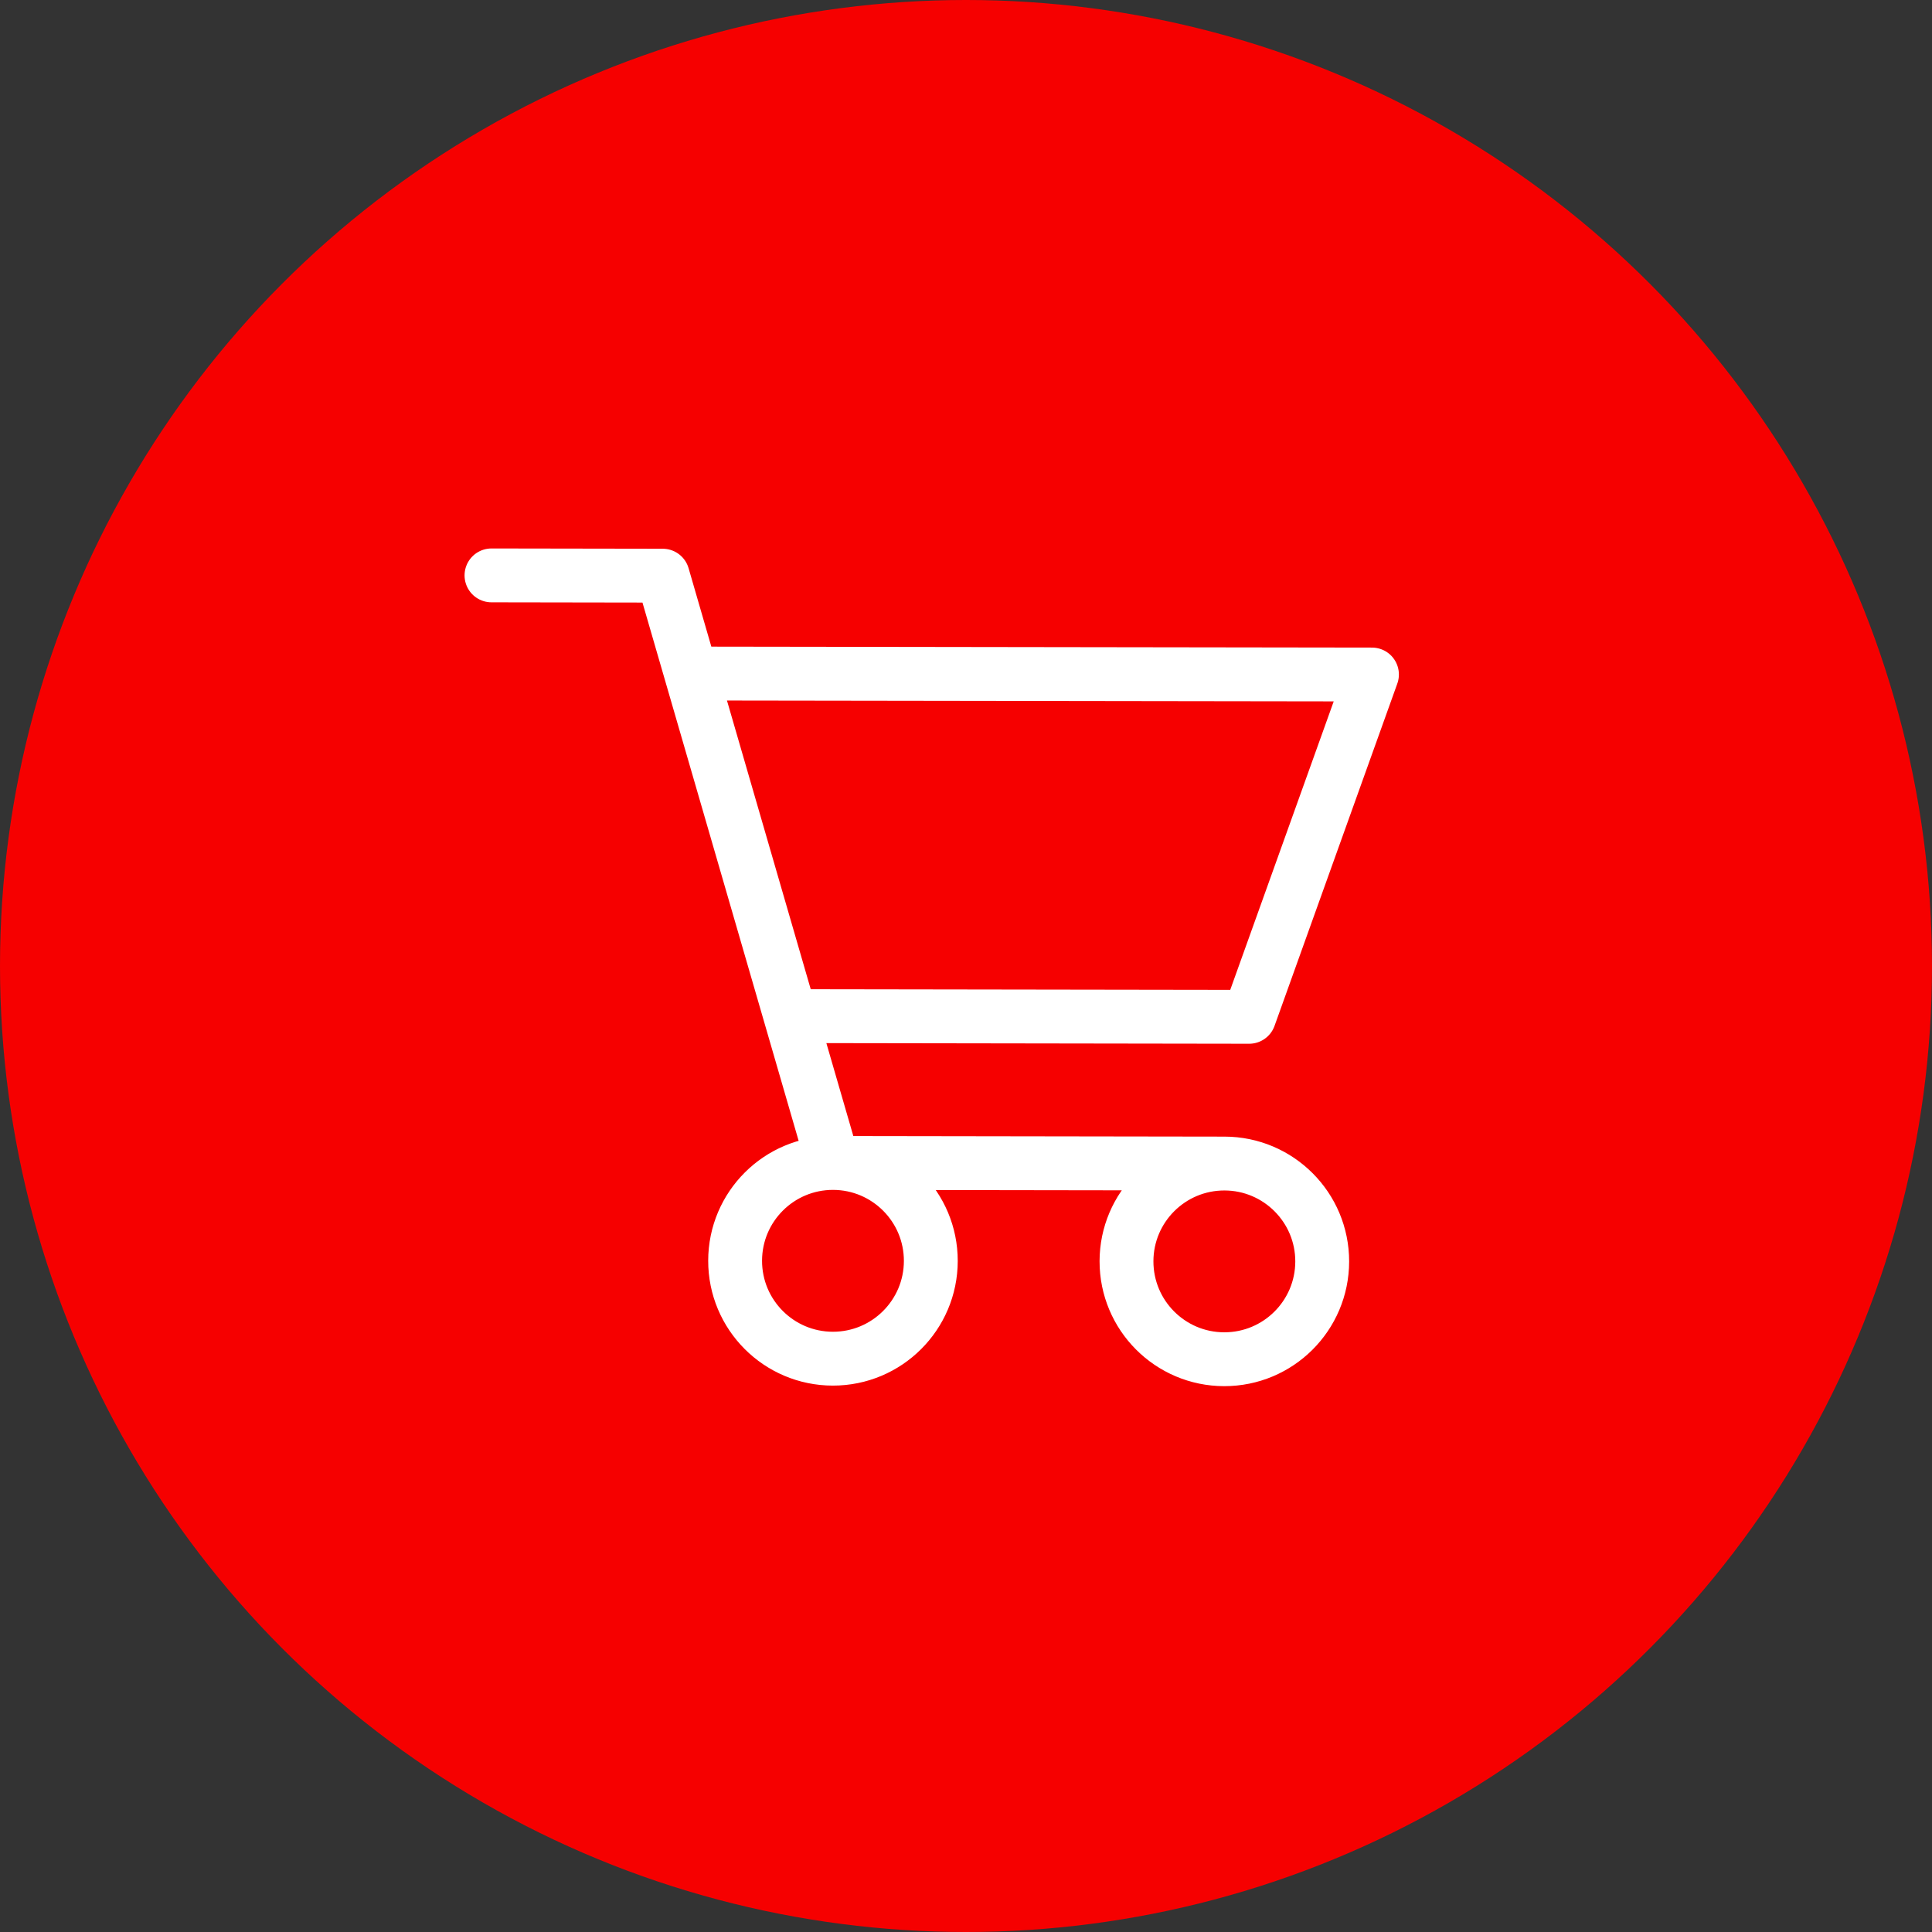
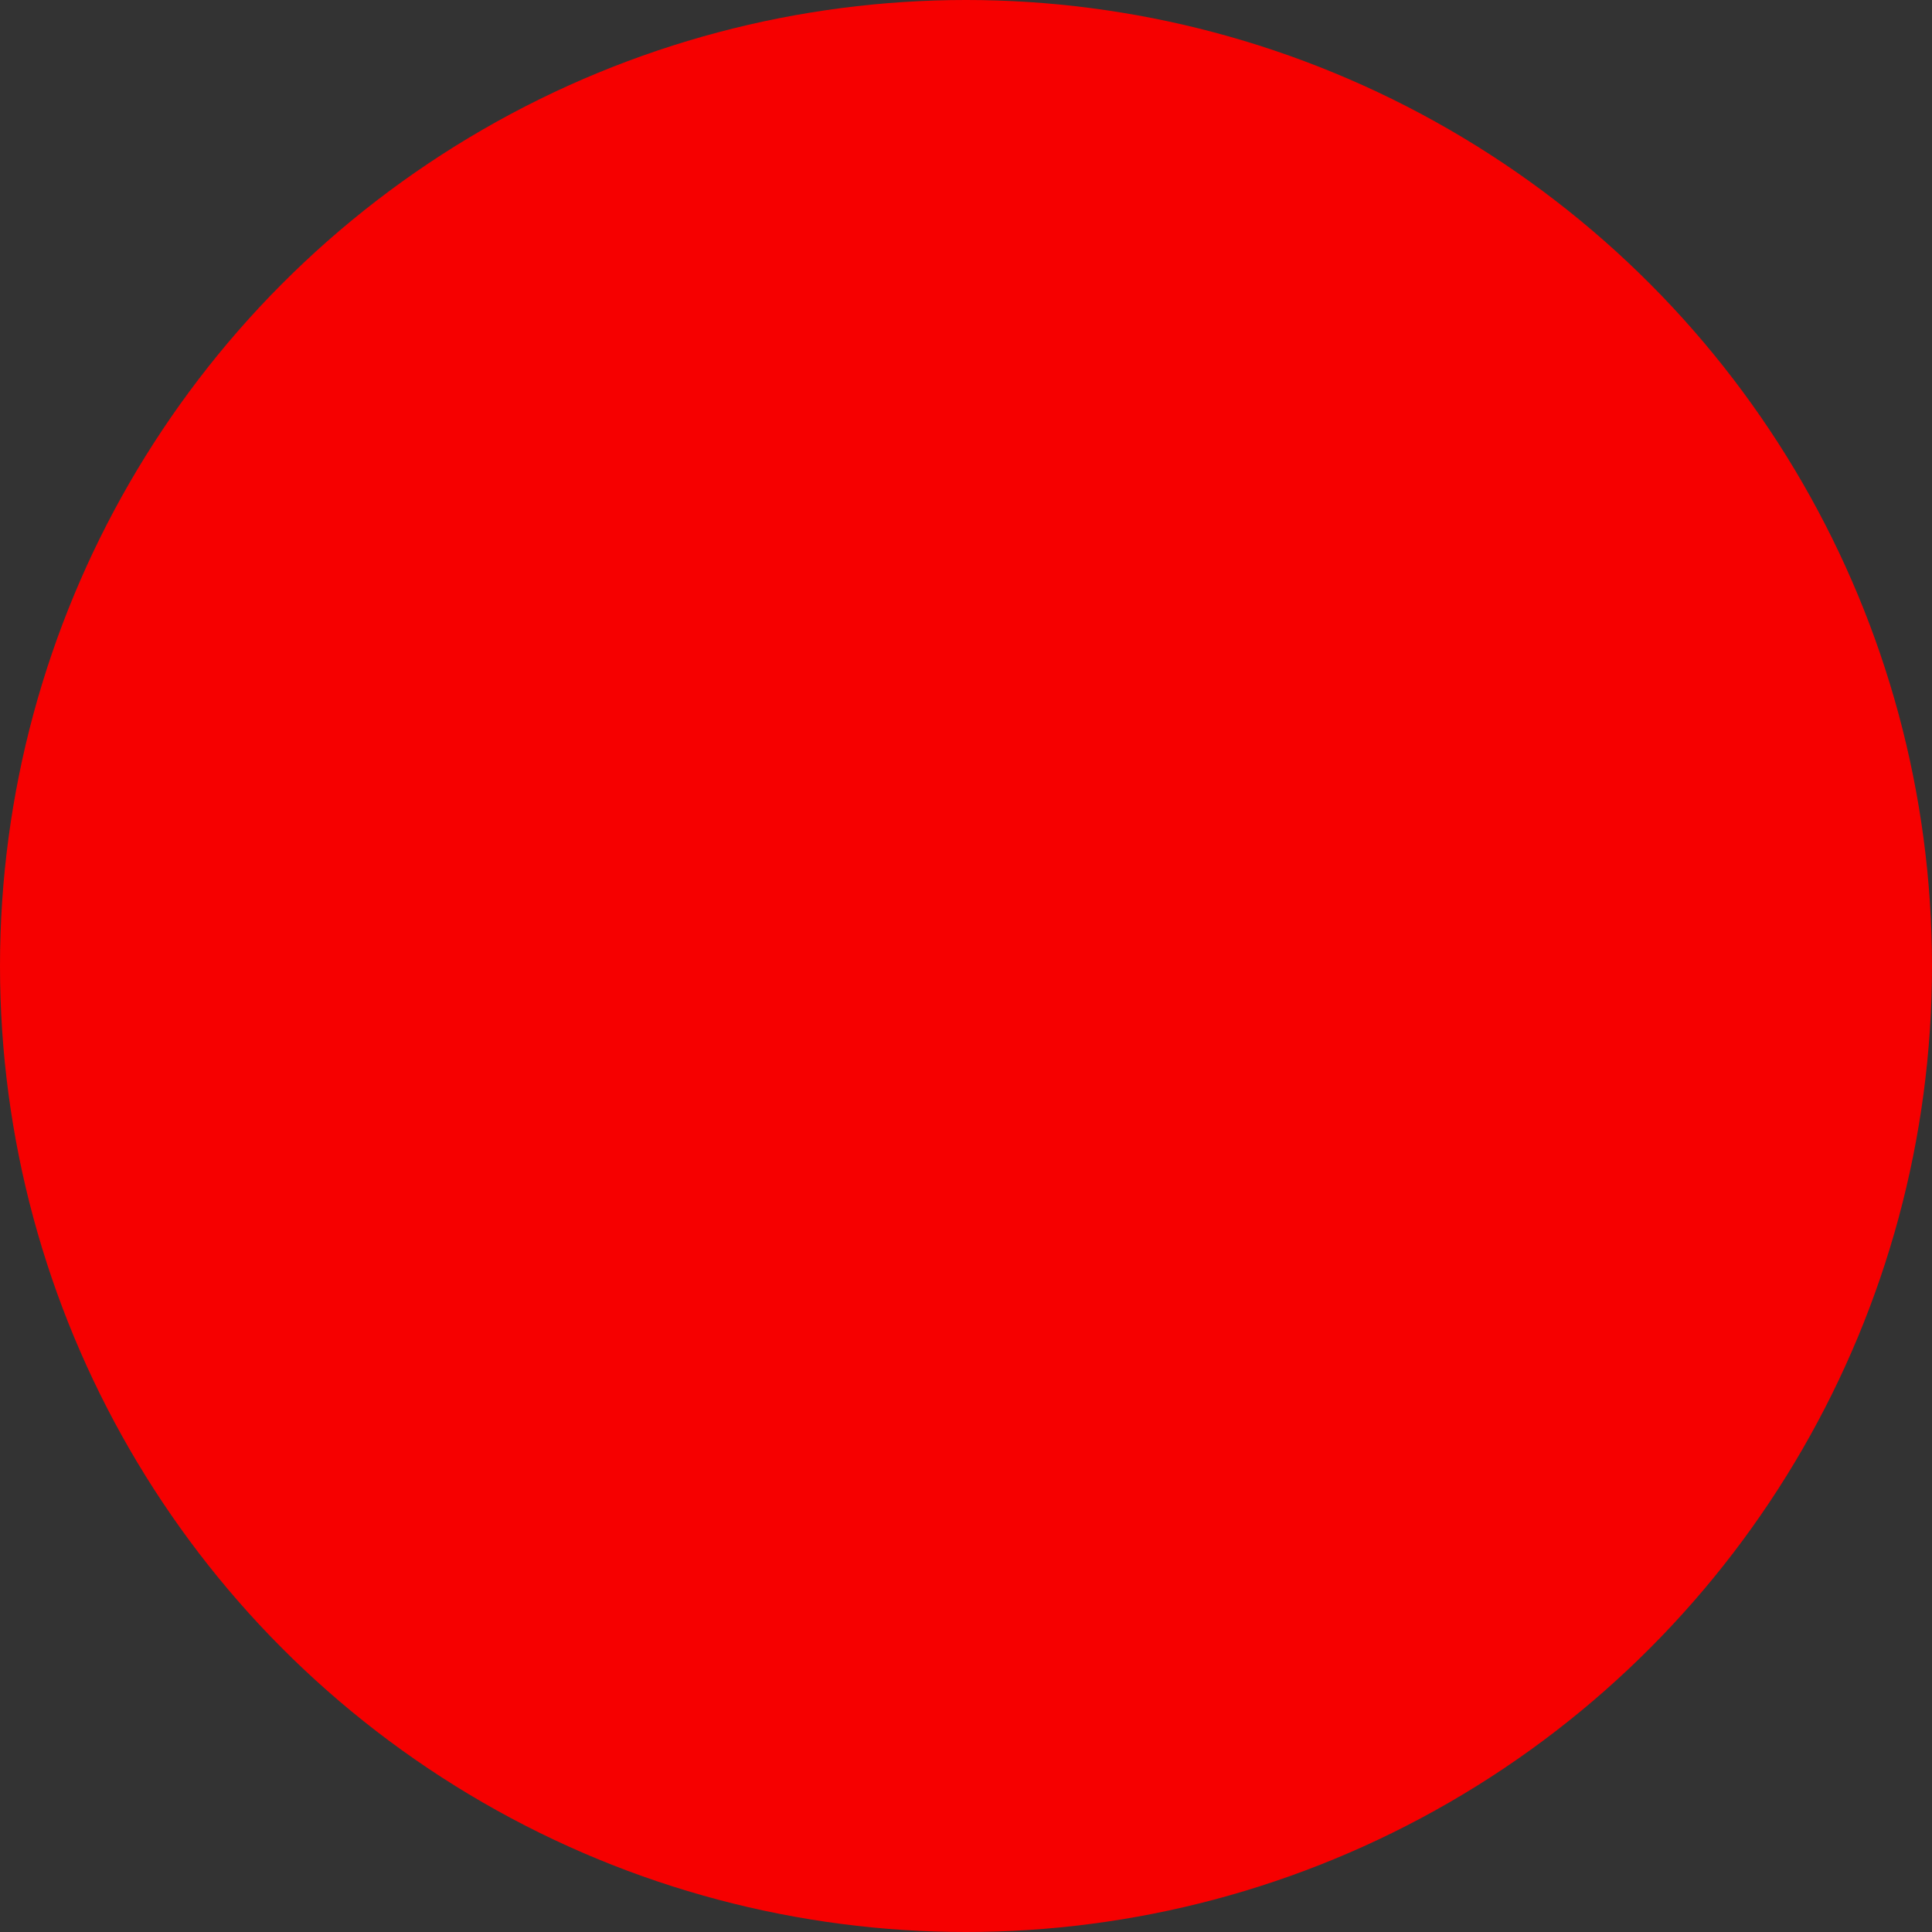
<svg xmlns="http://www.w3.org/2000/svg" width="56" height="56" viewBox="0 0 56 56" fill="none">
  <rect x="0" y="0" width="56" height="56" fill="#333333" stroke="none" />
  <circle cx="28" cy="28" r="28" fill="#F60000" />
-   <path d="M14.246 16.678L19.209 16.686L20.032 19.523M24.148 33.709L35.492 33.726M24.148 33.709L22.913 29.453M24.148 33.709C22.581 33.707 21.31 34.975 21.308 36.541C21.305 38.108 22.573 39.38 24.14 39.382C25.706 39.384 26.978 38.116 26.98 36.55C26.982 34.983 25.714 33.712 24.148 33.709ZM35.492 33.726C33.926 33.724 32.654 34.992 32.652 36.558C32.65 38.124 33.918 39.396 35.484 39.398C37.051 39.4 38.322 38.133 38.325 36.566C38.327 35 37.059 33.728 35.492 33.726ZM22.913 29.453L36.208 29.473L39.767 19.551L20.032 19.523M22.913 29.453L20.032 19.523" stroke="white" stroke-width="1.561" stroke-linecap="round" stroke-linejoin="round" />
</svg>